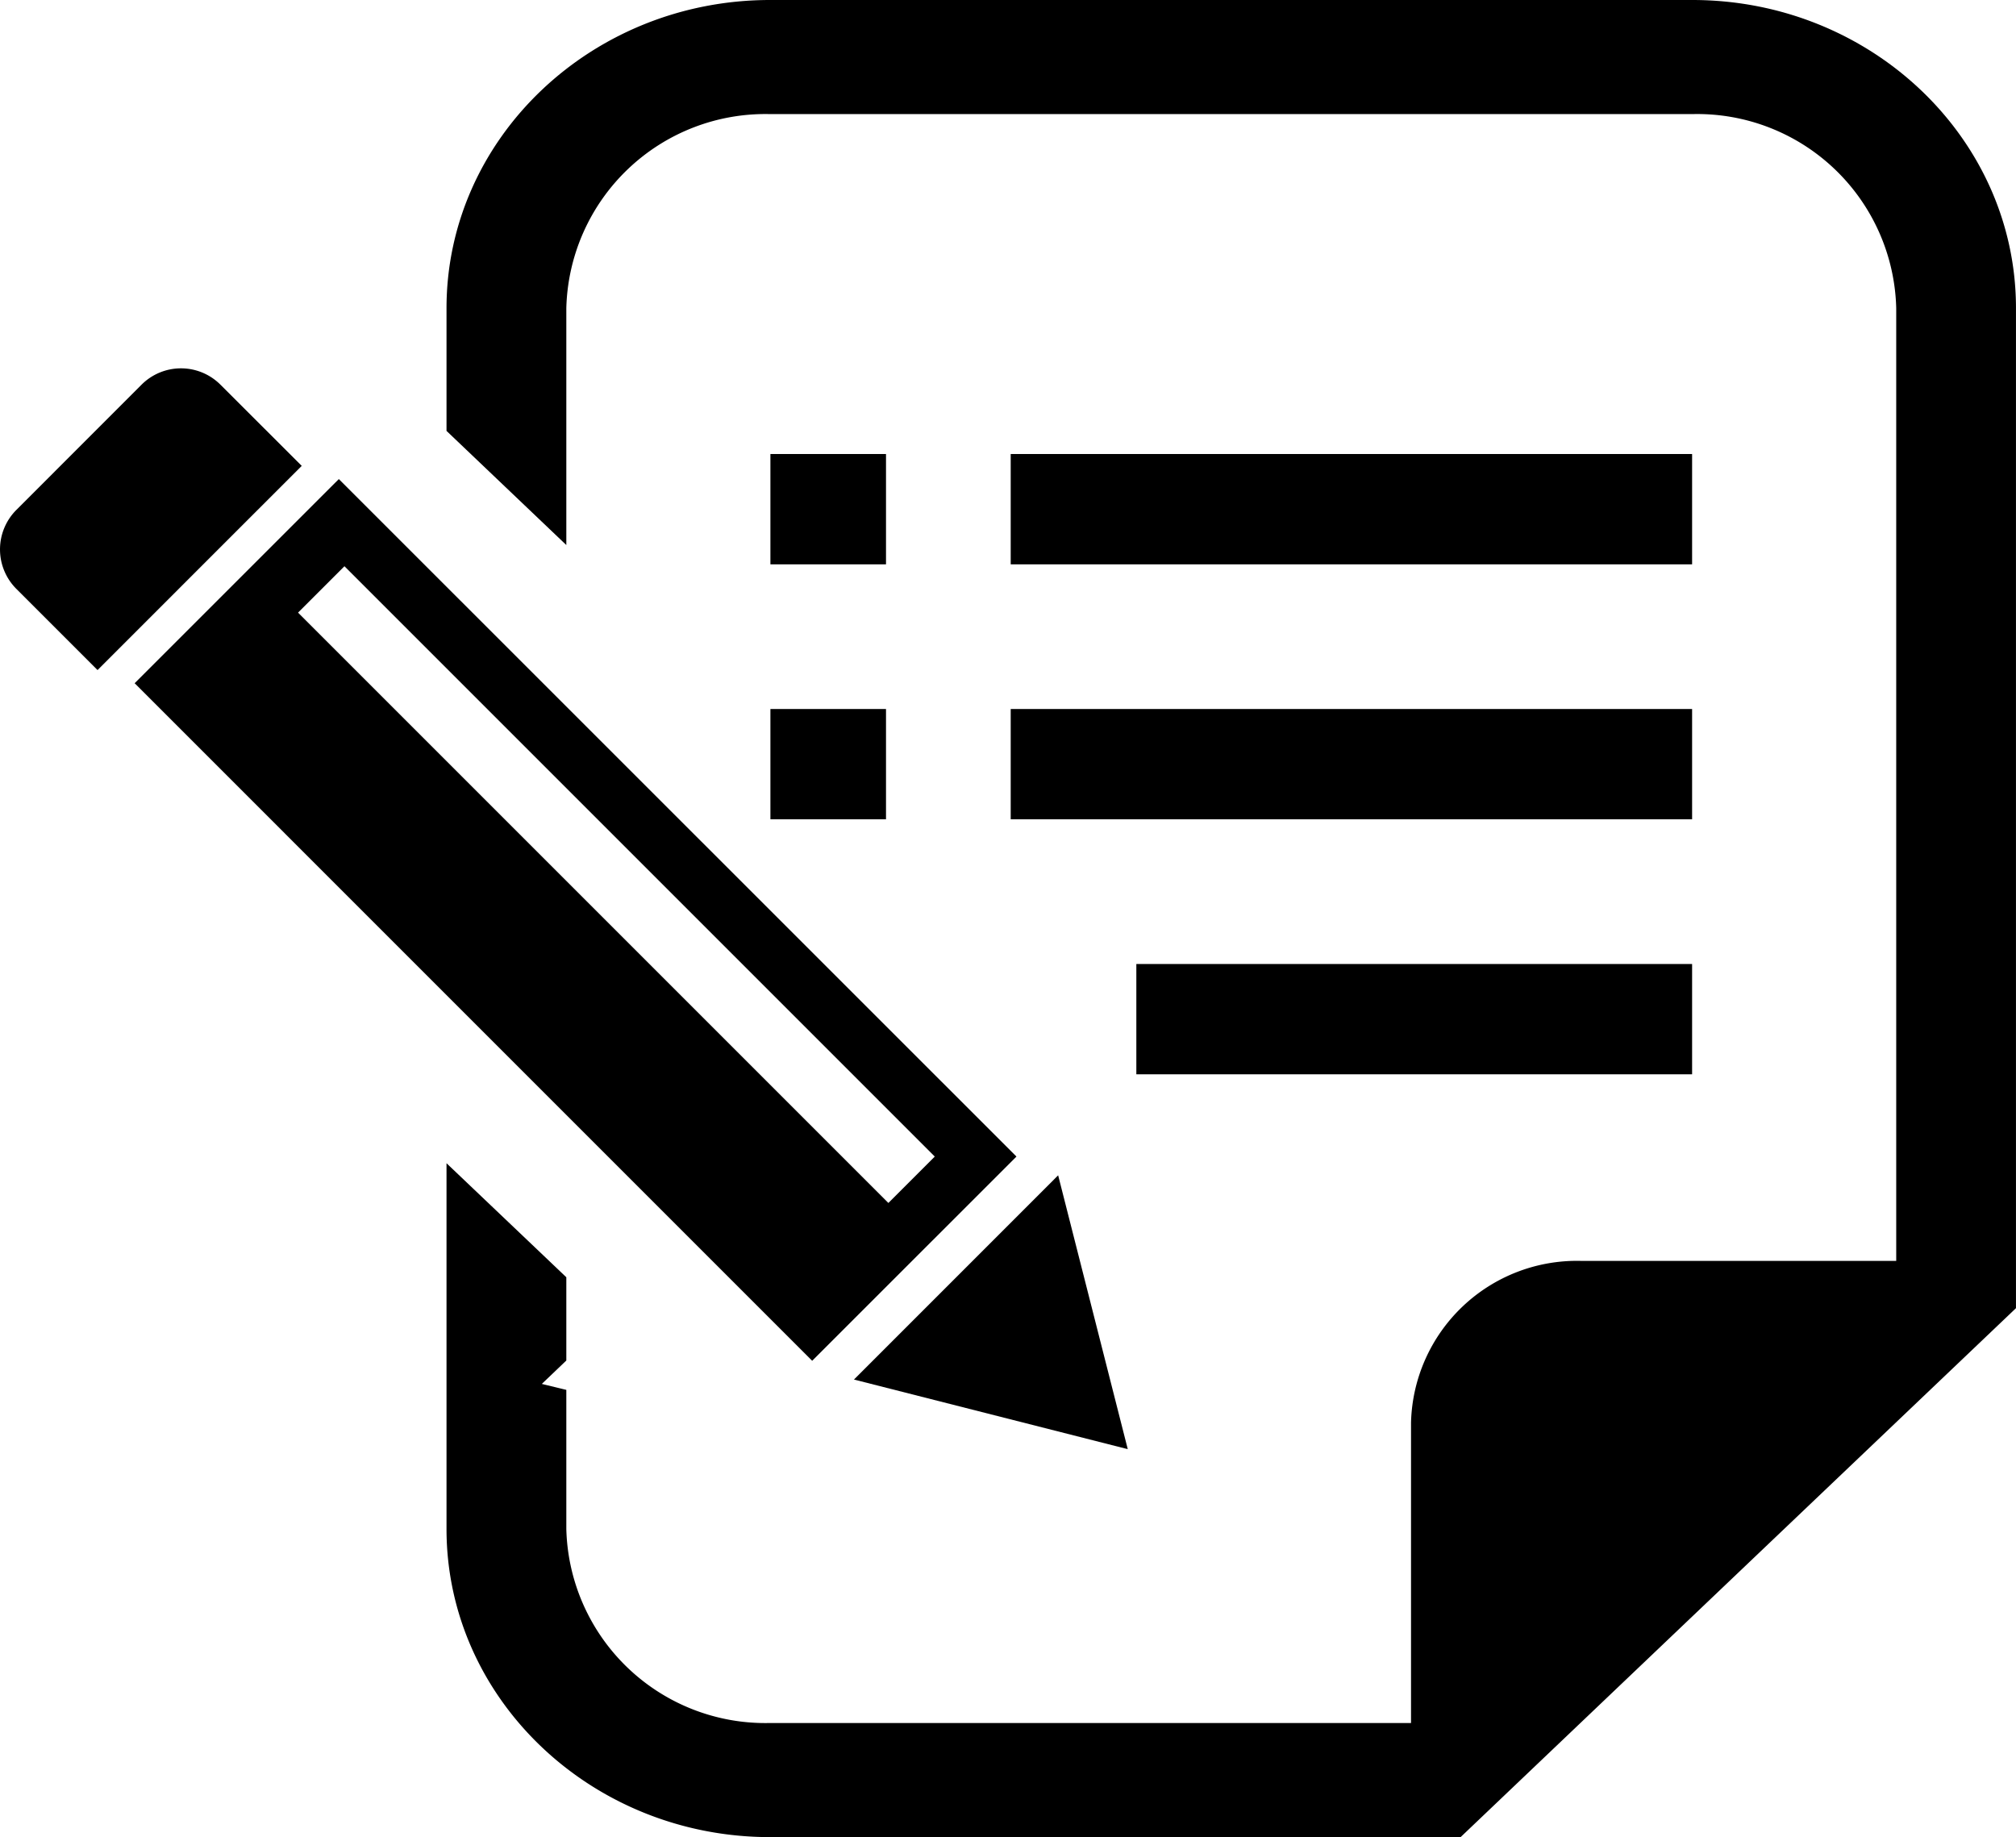
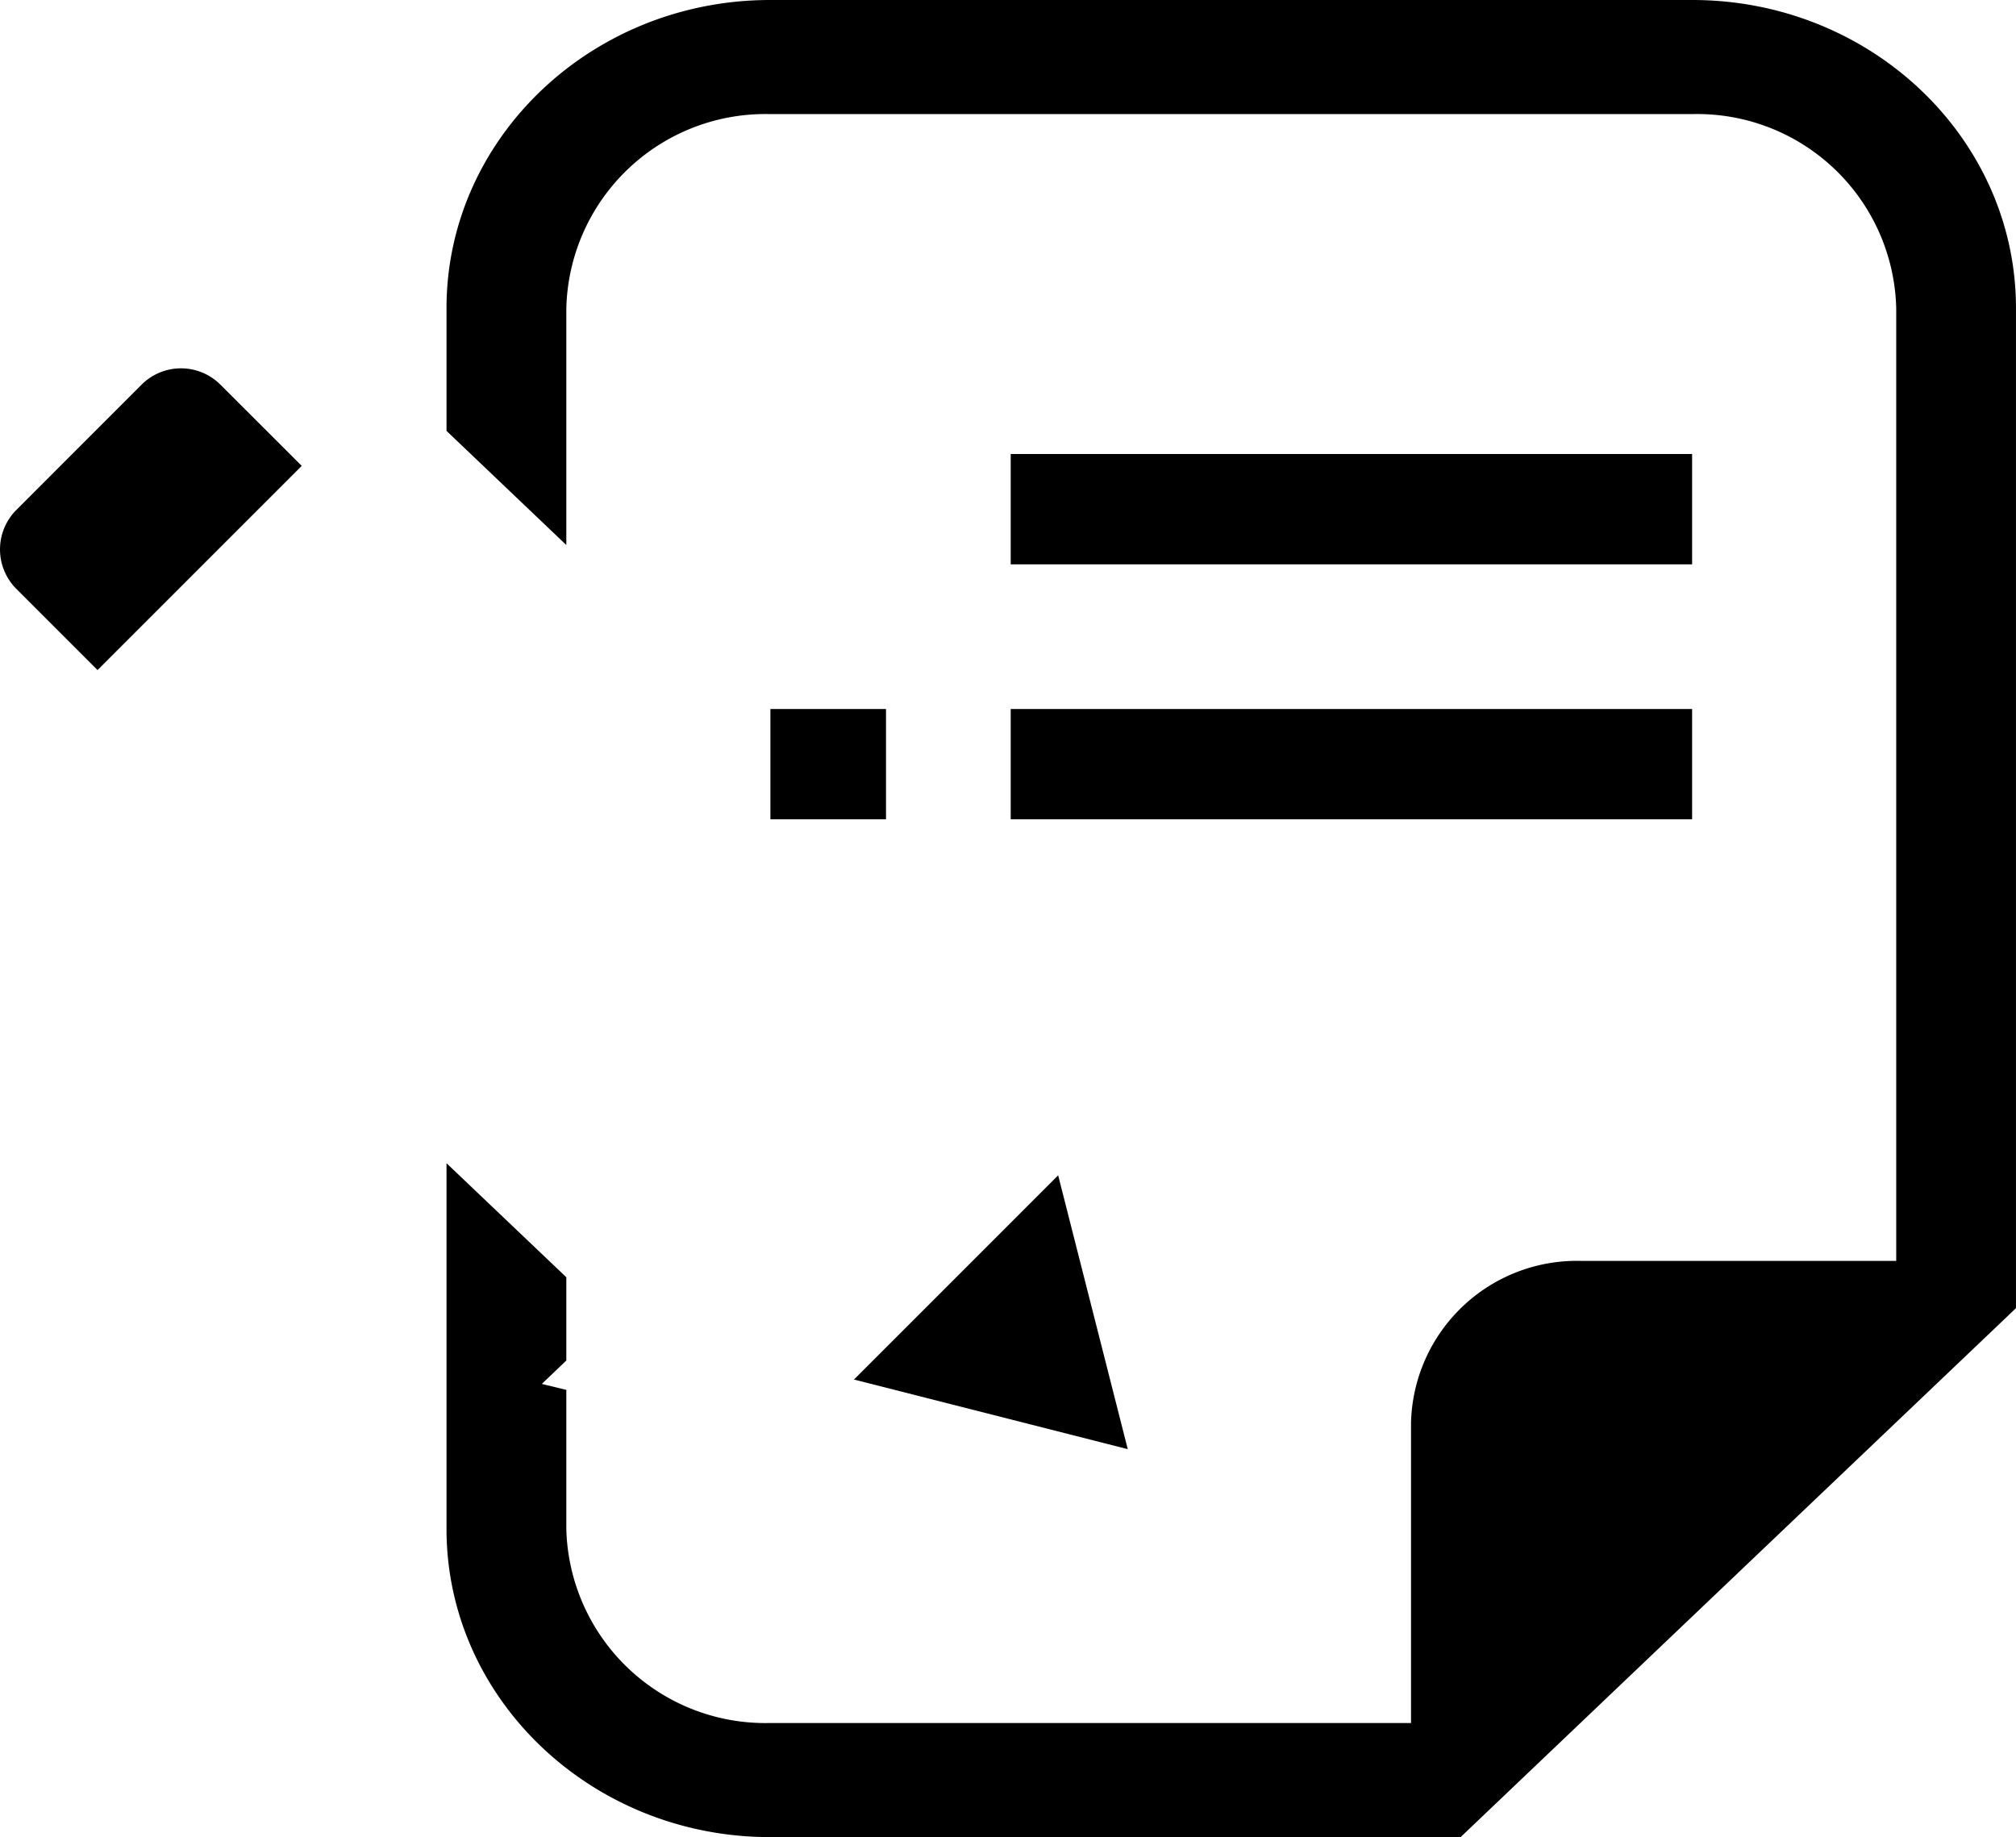
<svg xmlns="http://www.w3.org/2000/svg" width="82.303" height="75" viewBox="0 0 82.303 75">
  <g transform="translate(0 -11.059)">
    <path d="M9,110.864a2.277,2.277,0,0,0-3.222,0L.667,115.977a2.28,2.28,0,0,0,0,3.222l3.315,3.315,8.336-8.336Z" transform="translate(0 -84.1)" />
    <path d="M228.062,338.256l-2.842-11.179-8.336,8.337Z" transform="translate(-182.021 -268.036)" />
-     <path d="M70.2,172.058,42.536,144.4,34.2,152.734l27.66,27.661Zm-27.435-24.1,24.1,24.1-1.894,1.894-24.1-24.1Z" transform="translate(-28.703 -113.783)" />
-     <rect width="4.719" height="4.504" transform="translate(31.452 29.594)" />
    <rect width="4.719" height="4.502" transform="translate(31.452 40.004)" />
    <rect width="27.818" height="4.504" transform="translate(41.262 29.594)" />
    <rect width="27.818" height="4.502" transform="translate(41.262 40.004)" />
-     <rect width="22.689" height="4.503" transform="translate(46.391 50.414)" />
    <path d="M164.263,11.059H126.611c-7.285,0-13.211,5.643-13.211,12.581v5.01l4.891,4.66V23.64a8.129,8.129,0,0,1,8.32-7.923h37.653a8.127,8.127,0,0,1,8.32,7.923V62.534H159.708a6.774,6.774,0,0,0-6.932,6.6V81.4H126.611a8.129,8.129,0,0,1-8.32-7.923V67.8l-1-.243,1-.955v-3.4L113.4,58.547v14.93c0,6.937,5.925,12.581,13.211,12.581H154.8l1.433-1.365,19.808-18.865,1.432-1.364V23.64C177.474,16.7,171.549,11.059,164.263,11.059Z" transform="translate(-95.171)" />
  </g>
</svg>